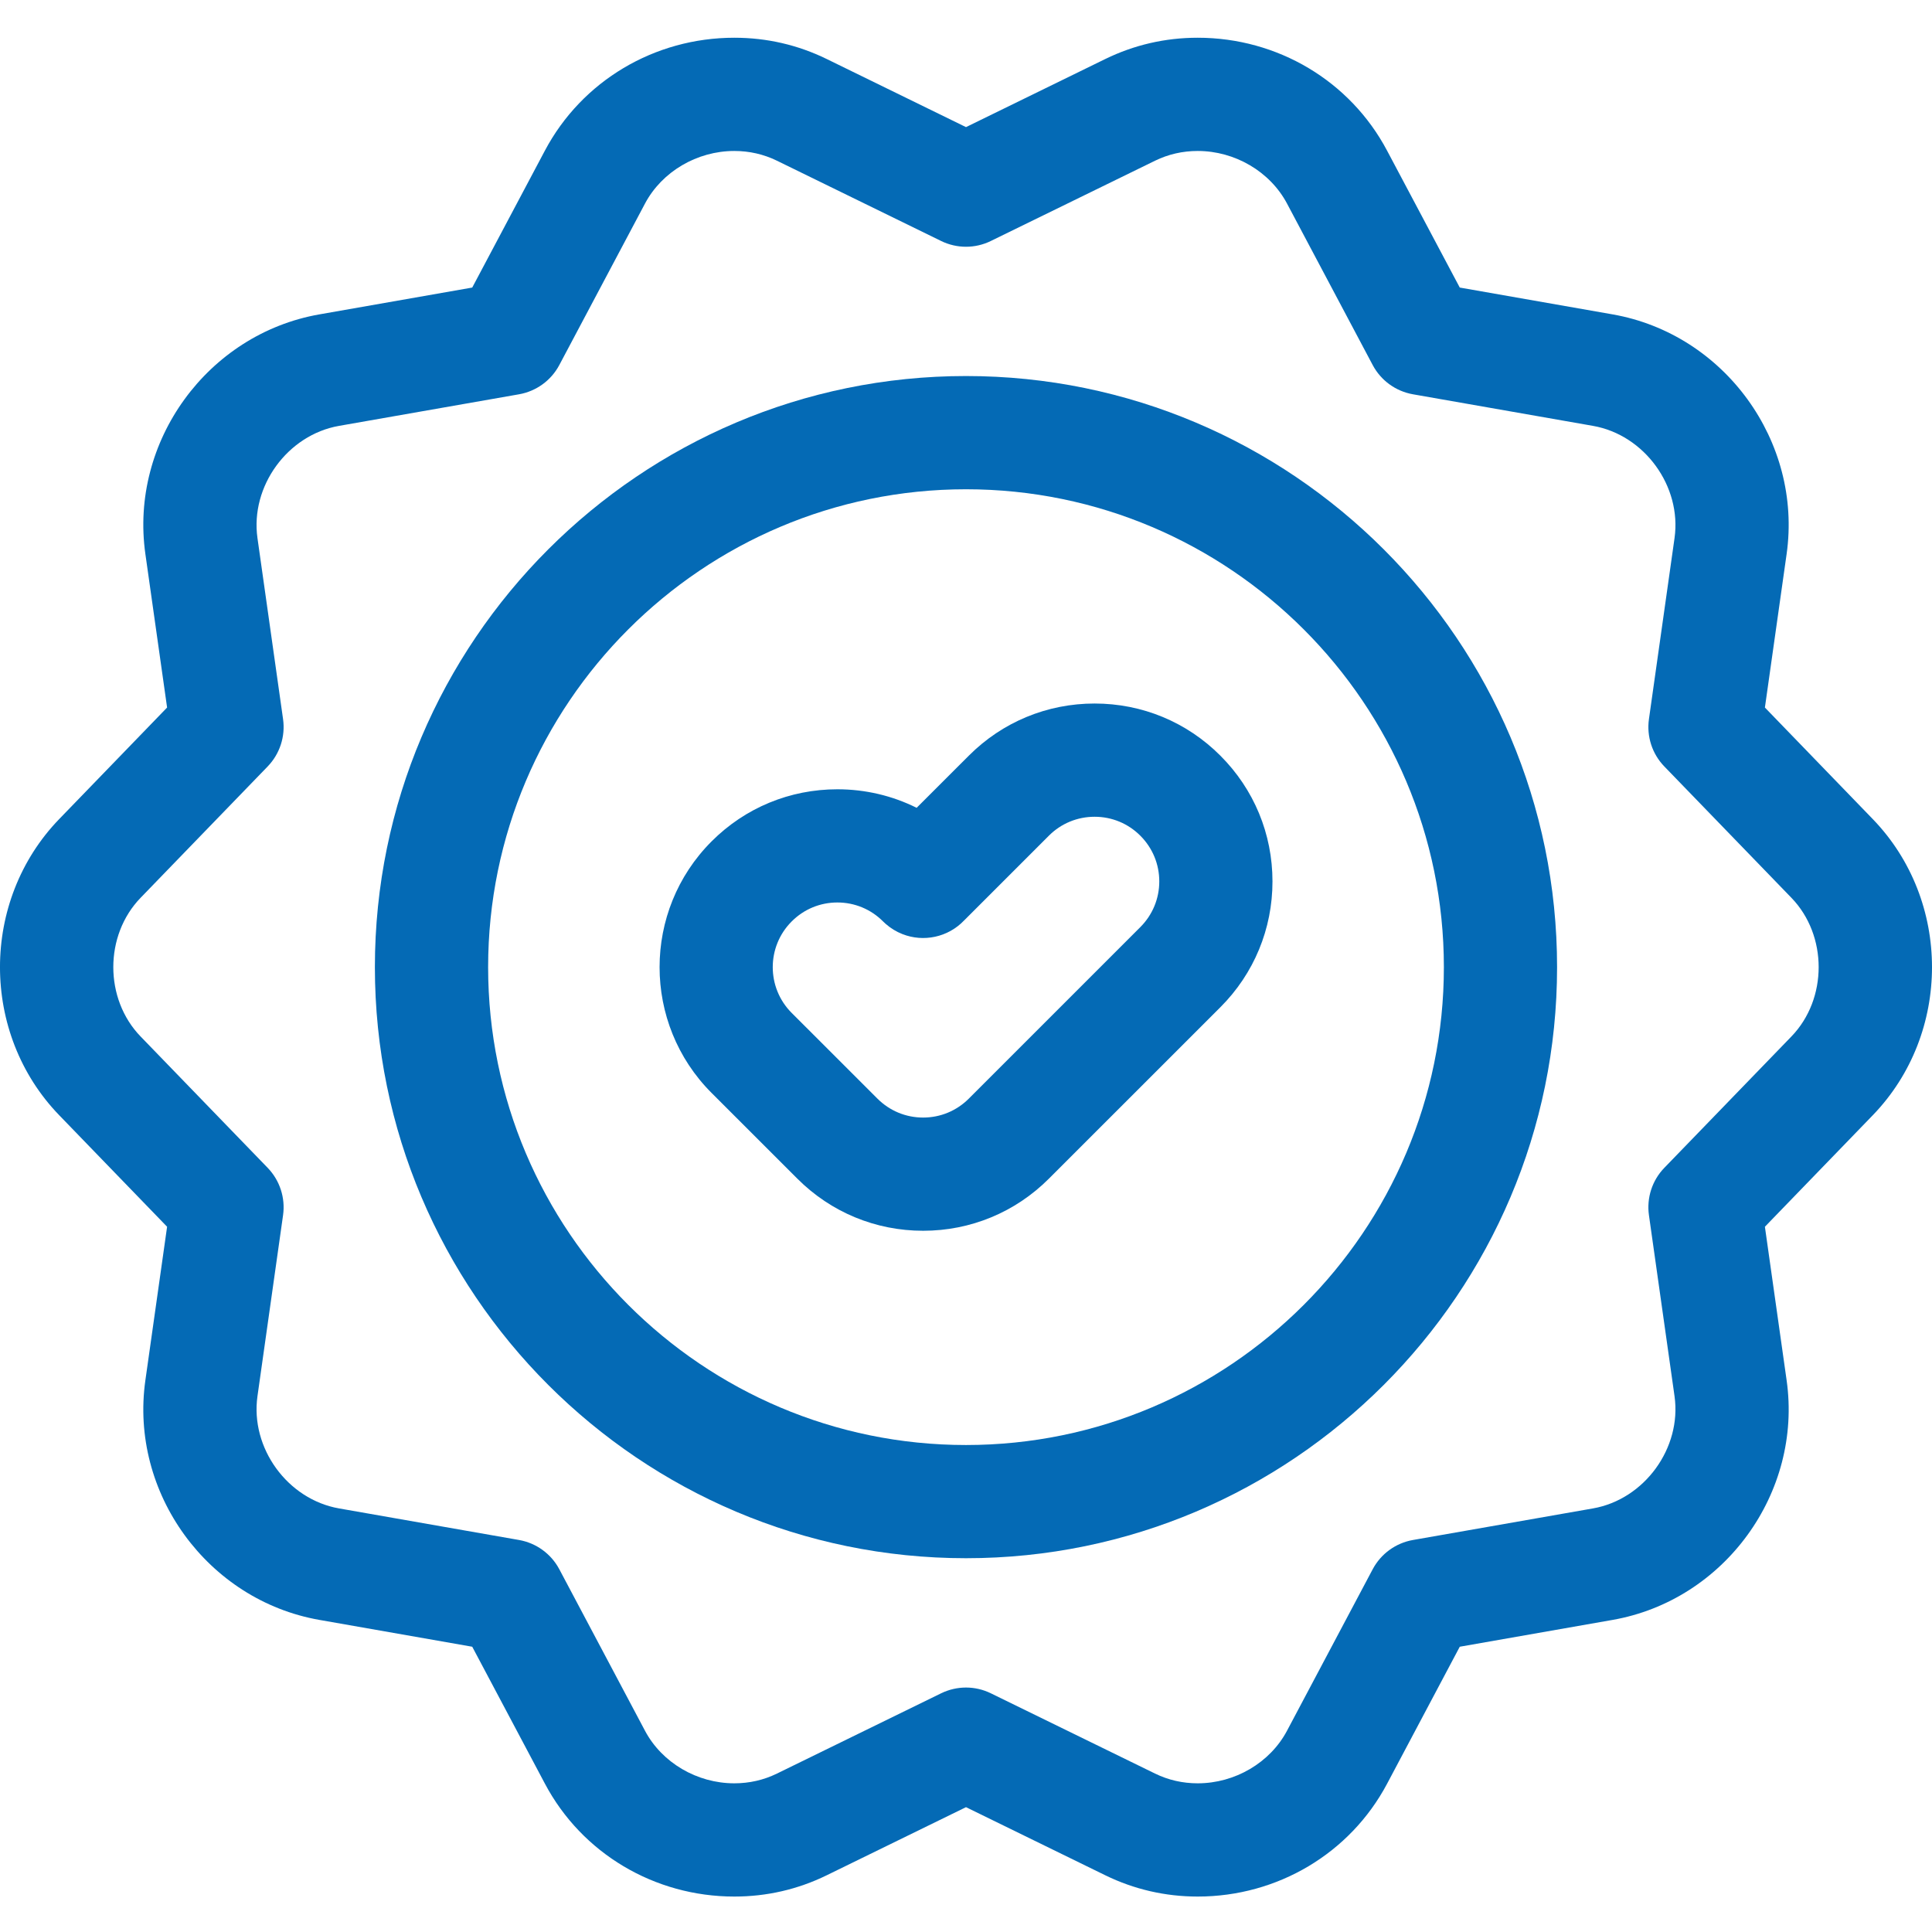
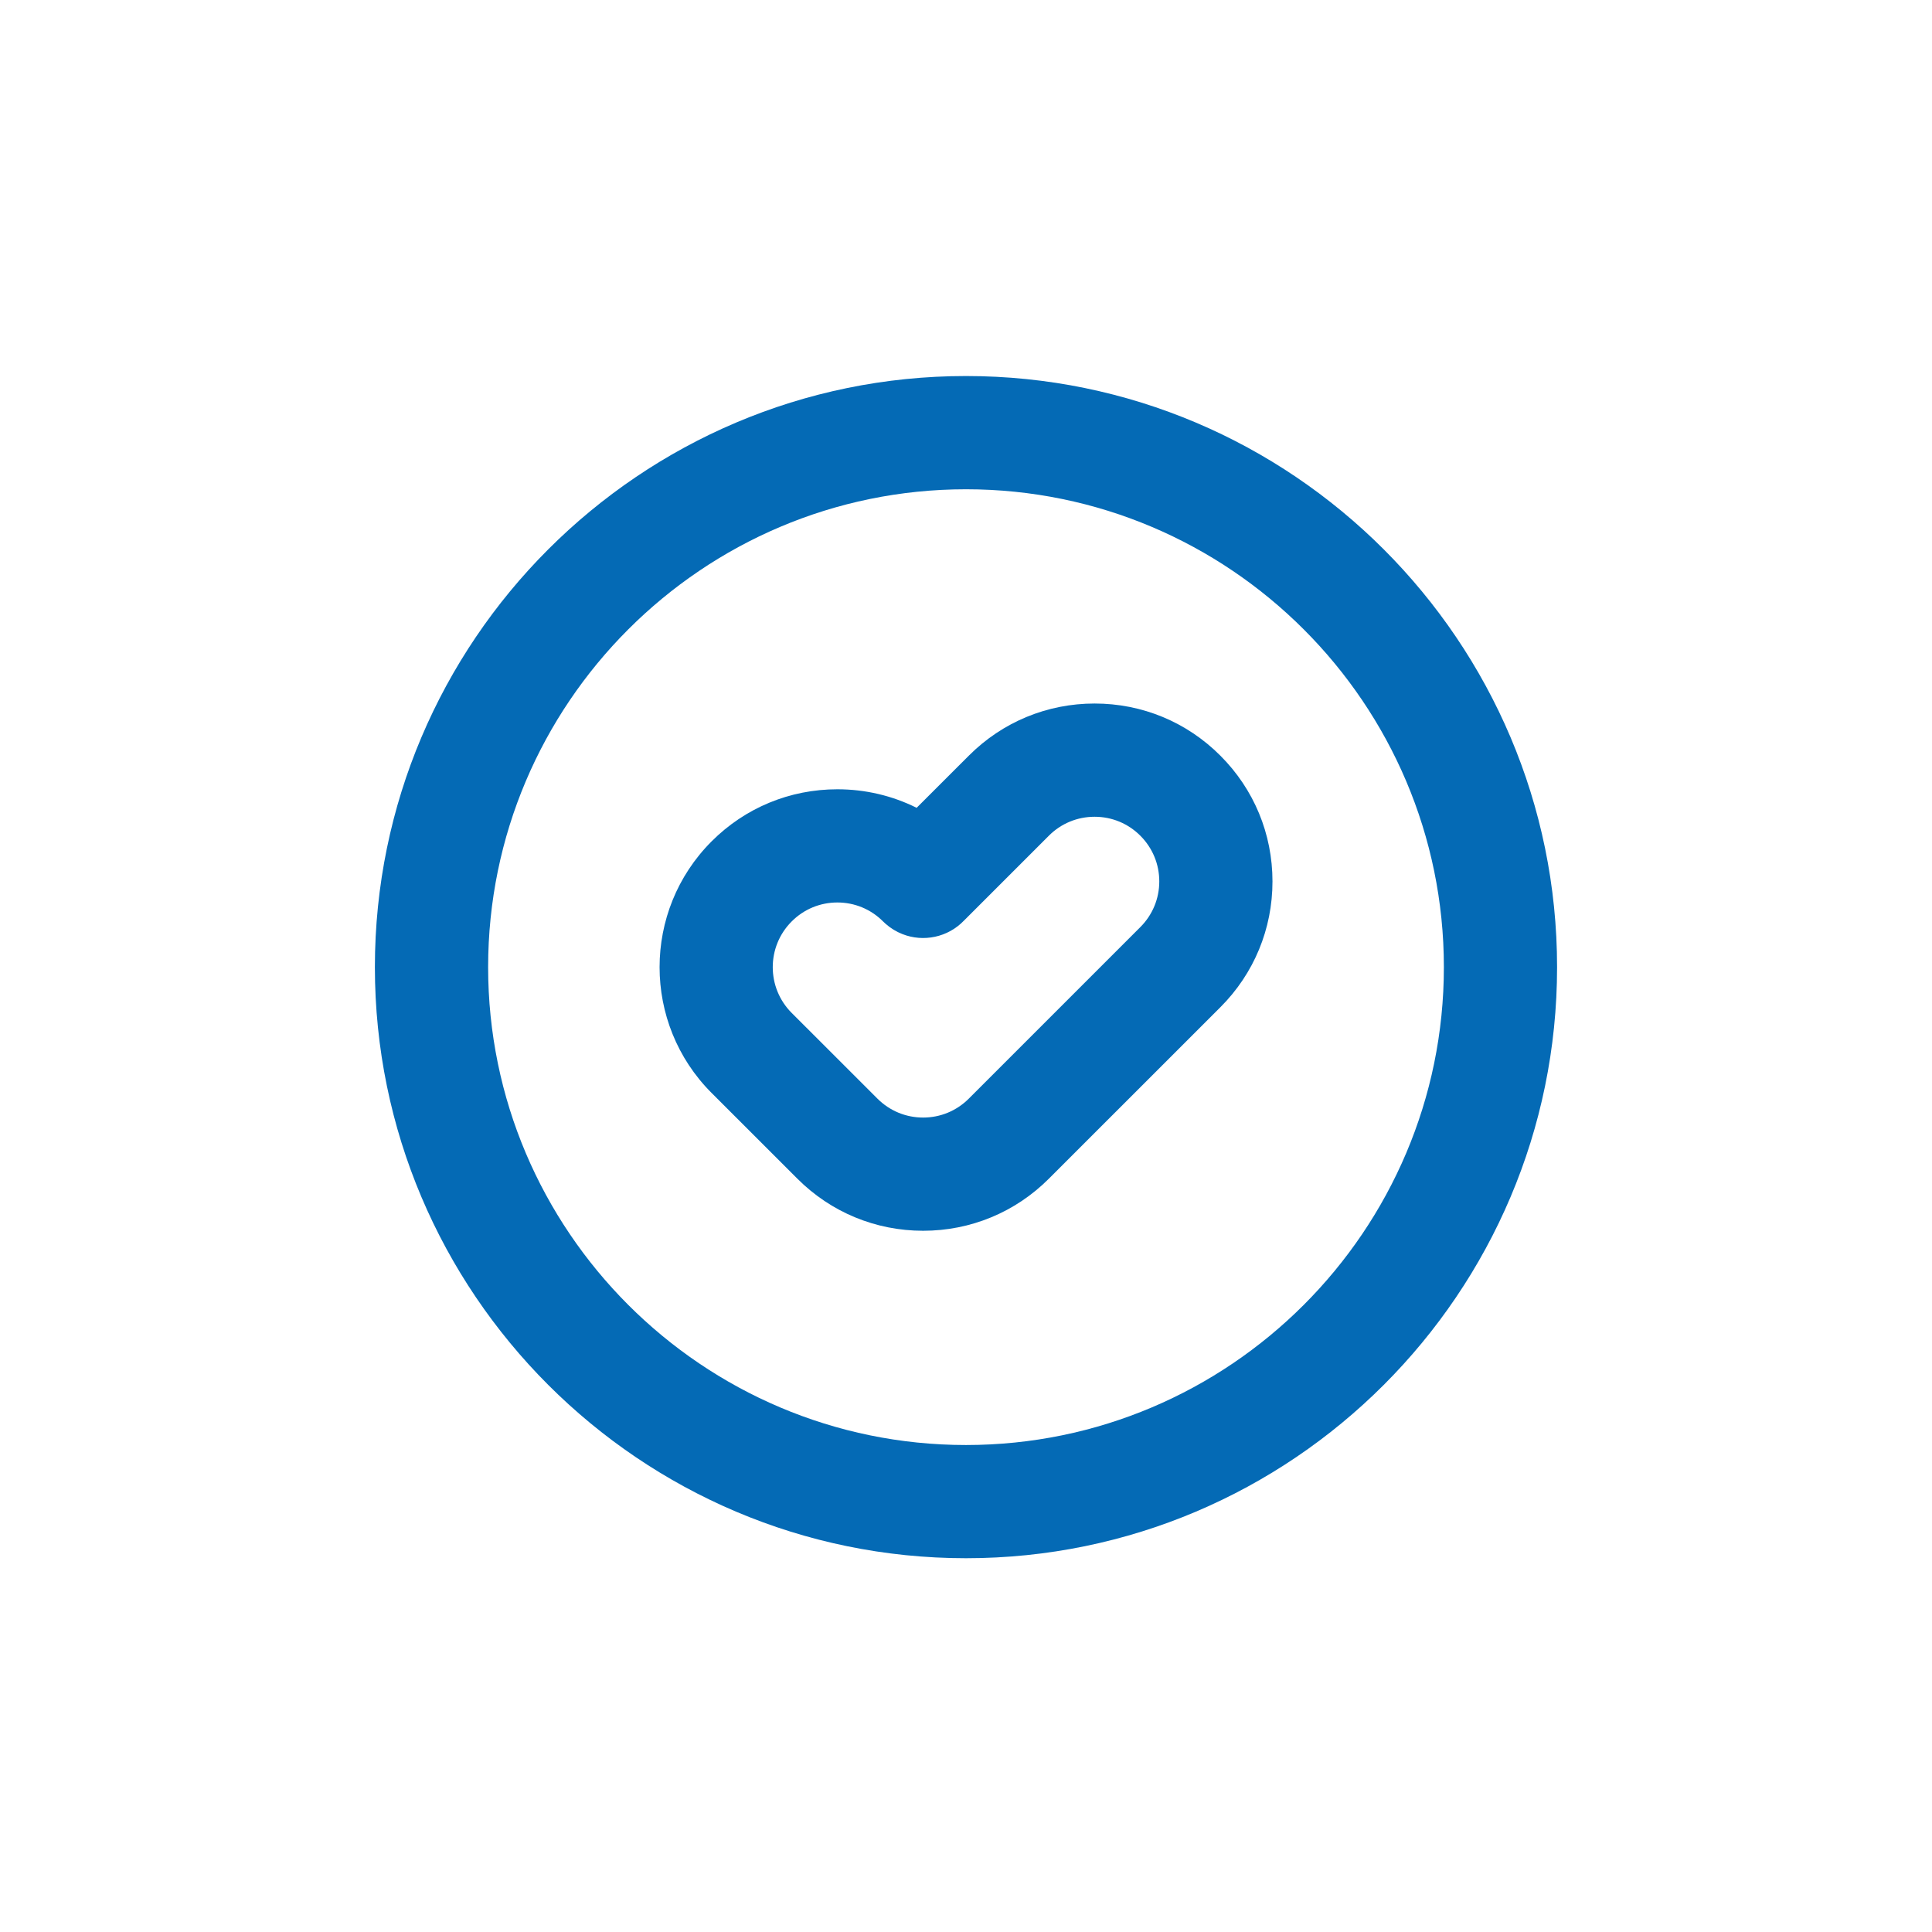
<svg xmlns="http://www.w3.org/2000/svg" width="49" height="49" viewBox="0 0 49 49" fill="none">
  <g clip-path="url(#clip0)">
-     <path d="M47.497 20.773L44.762 17.945L45.313 14.05C45.716 11.197 43.736 8.47 40.897 7.973L37.023 7.293L35.178 3.818C34.242 2.053 32.402 0.957 30.376 0.957C29.554 0.957 28.766 1.139 28.034 1.496L24.5 3.224L20.966 1.496C20.233 1.138 19.446 0.957 18.624 0.957C16.598 0.957 14.758 2.053 13.821 3.818L11.977 7.293L8.103 7.973C5.264 8.47 3.283 11.197 3.687 14.05L4.238 17.945L1.502 20.773C-0.501 22.844 -0.501 26.214 1.502 28.285L4.238 31.113L3.687 35.008C3.283 37.861 5.264 40.587 8.103 41.085L11.977 41.765L13.822 45.241C14.758 47.005 16.598 48.101 18.624 48.101C19.446 48.101 20.234 47.92 20.966 47.562L24.5 45.834L28.034 47.562C28.766 47.919 29.554 48.101 30.376 48.101H30.376C32.402 48.101 34.242 47.005 35.179 45.241L37.023 41.765L40.897 41.085C43.736 40.587 45.717 37.861 45.313 35.008L44.762 31.113L47.498 28.285C49.501 26.214 49.501 22.844 47.497 20.773ZM45.434 26.288L42.21 29.62C41.902 29.939 41.759 30.381 41.821 30.82L42.47 35.41C42.656 36.724 41.708 38.028 40.401 38.257L35.835 39.058C35.399 39.135 35.023 39.408 34.815 39.799L32.642 43.895C32.212 44.706 31.322 45.229 30.376 45.229C29.995 45.229 29.631 45.146 29.295 44.982L25.13 42.946C24.931 42.849 24.716 42.8 24.5 42.8C24.284 42.8 24.068 42.849 23.869 42.946L19.705 44.982C19.369 45.146 19.005 45.229 18.624 45.229C17.678 45.229 16.788 44.706 16.358 43.895L14.185 39.799C13.977 39.408 13.601 39.135 13.165 39.058L8.599 38.257C7.292 38.028 6.344 36.724 6.53 35.41L7.179 30.82C7.241 30.381 7.097 29.939 6.79 29.62L3.566 26.288C2.643 25.335 2.643 23.723 3.566 22.77L6.79 19.438C7.097 19.119 7.241 18.677 7.179 18.238L6.53 13.648C6.344 12.334 7.292 11.03 8.599 10.801L13.165 10C13.601 9.923 13.977 9.65 14.185 9.259L16.358 5.164C16.788 4.353 17.678 3.829 18.624 3.829C19.005 3.829 19.369 3.912 19.705 4.076L23.869 6.112C24.267 6.307 24.733 6.307 25.13 6.112L29.295 4.076C29.631 3.912 29.995 3.829 30.376 3.829C31.322 3.829 32.212 4.353 32.642 5.163L34.815 9.259C35.023 9.65 35.399 9.923 35.835 10L40.401 10.801C41.708 11.03 42.656 12.334 42.47 13.648L41.821 18.238C41.759 18.677 41.902 19.119 42.21 19.438L45.434 22.77C46.356 23.723 46.356 25.335 45.434 26.288Z" fill="#046AB5" />
    <path d="M24.5 9.537C16.234 9.537 9.508 16.263 9.508 24.529C9.508 32.795 16.234 39.52 24.5 39.52C32.766 39.52 39.491 32.795 39.491 24.529C39.491 16.263 32.766 9.537 24.5 9.537ZM24.5 36.649C17.817 36.649 12.38 31.212 12.38 24.529C12.38 17.846 17.817 12.409 24.5 12.409C31.183 12.409 36.62 17.846 36.62 24.529C36.62 31.212 31.183 36.649 24.5 36.649Z" fill="#046AB5" />
    <path d="M27.762 17.843C26.557 17.843 25.424 18.312 24.572 19.165L23.248 20.488C22.631 20.181 21.947 20.018 21.238 20.018C20.032 20.018 18.899 20.487 18.048 21.339C16.289 23.098 16.289 25.96 18.047 27.719L20.223 29.894C21.075 30.746 22.207 31.215 23.413 31.215C24.617 31.215 25.75 30.746 26.602 29.894L30.952 25.545C31.804 24.693 32.273 23.559 32.273 22.355C32.273 21.15 31.804 20.017 30.951 19.165C30.1 18.312 28.967 17.843 27.762 17.843ZM28.921 23.514L24.572 27.863C24.262 28.173 23.851 28.344 23.413 28.344C22.974 28.344 22.563 28.173 22.253 27.863L20.078 25.689C19.439 25.049 19.439 24.009 20.079 23.37C20.388 23.06 20.799 22.889 21.238 22.889C21.676 22.889 22.088 23.06 22.397 23.37C22.417 23.39 22.438 23.41 22.46 23.429C22.589 23.543 22.734 23.631 22.888 23.691C23.421 23.901 24.042 23.774 24.451 23.346L26.602 21.195C26.912 20.885 27.324 20.715 27.762 20.715C28.2 20.715 28.611 20.885 28.921 21.195C29.231 21.505 29.402 21.916 29.402 22.355C29.402 22.792 29.231 23.204 28.921 23.514Z" fill="#046AB5" />
  </g>
  <defs>
    <clipPath id="clip0">
      <rect width="49" height="49" fill="white" />
    </clipPath>
  </defs>
</svg>